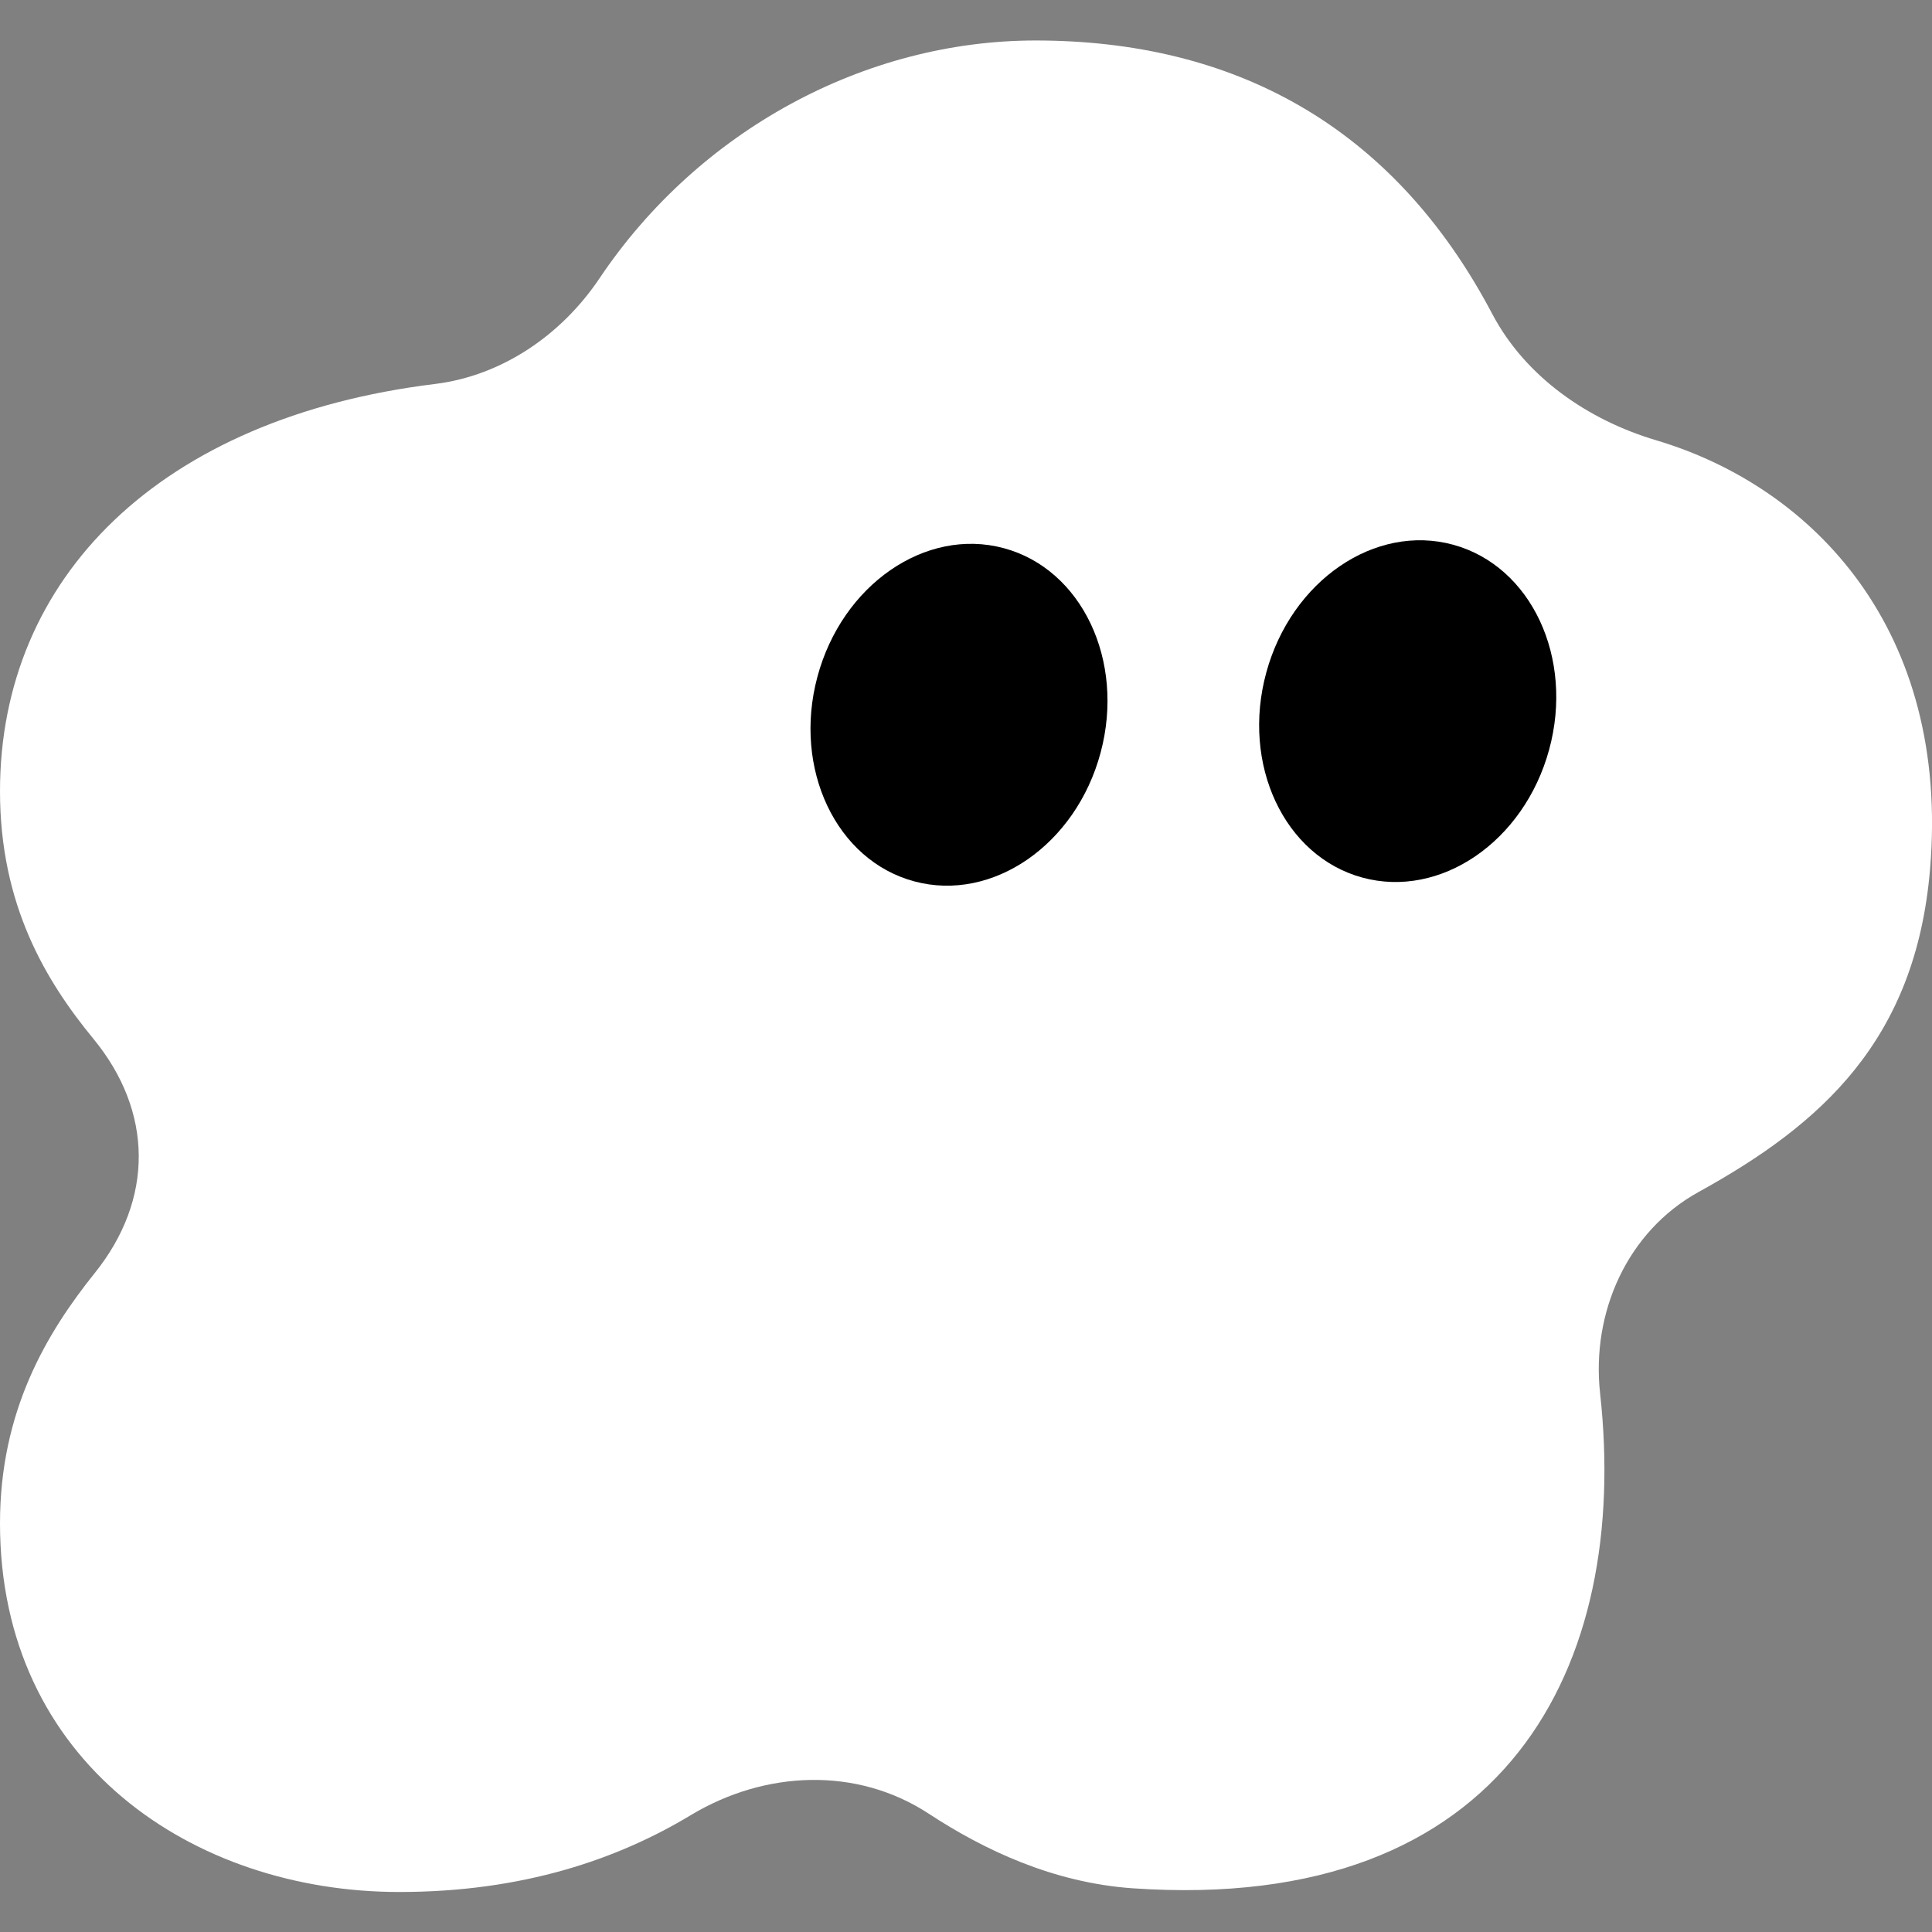
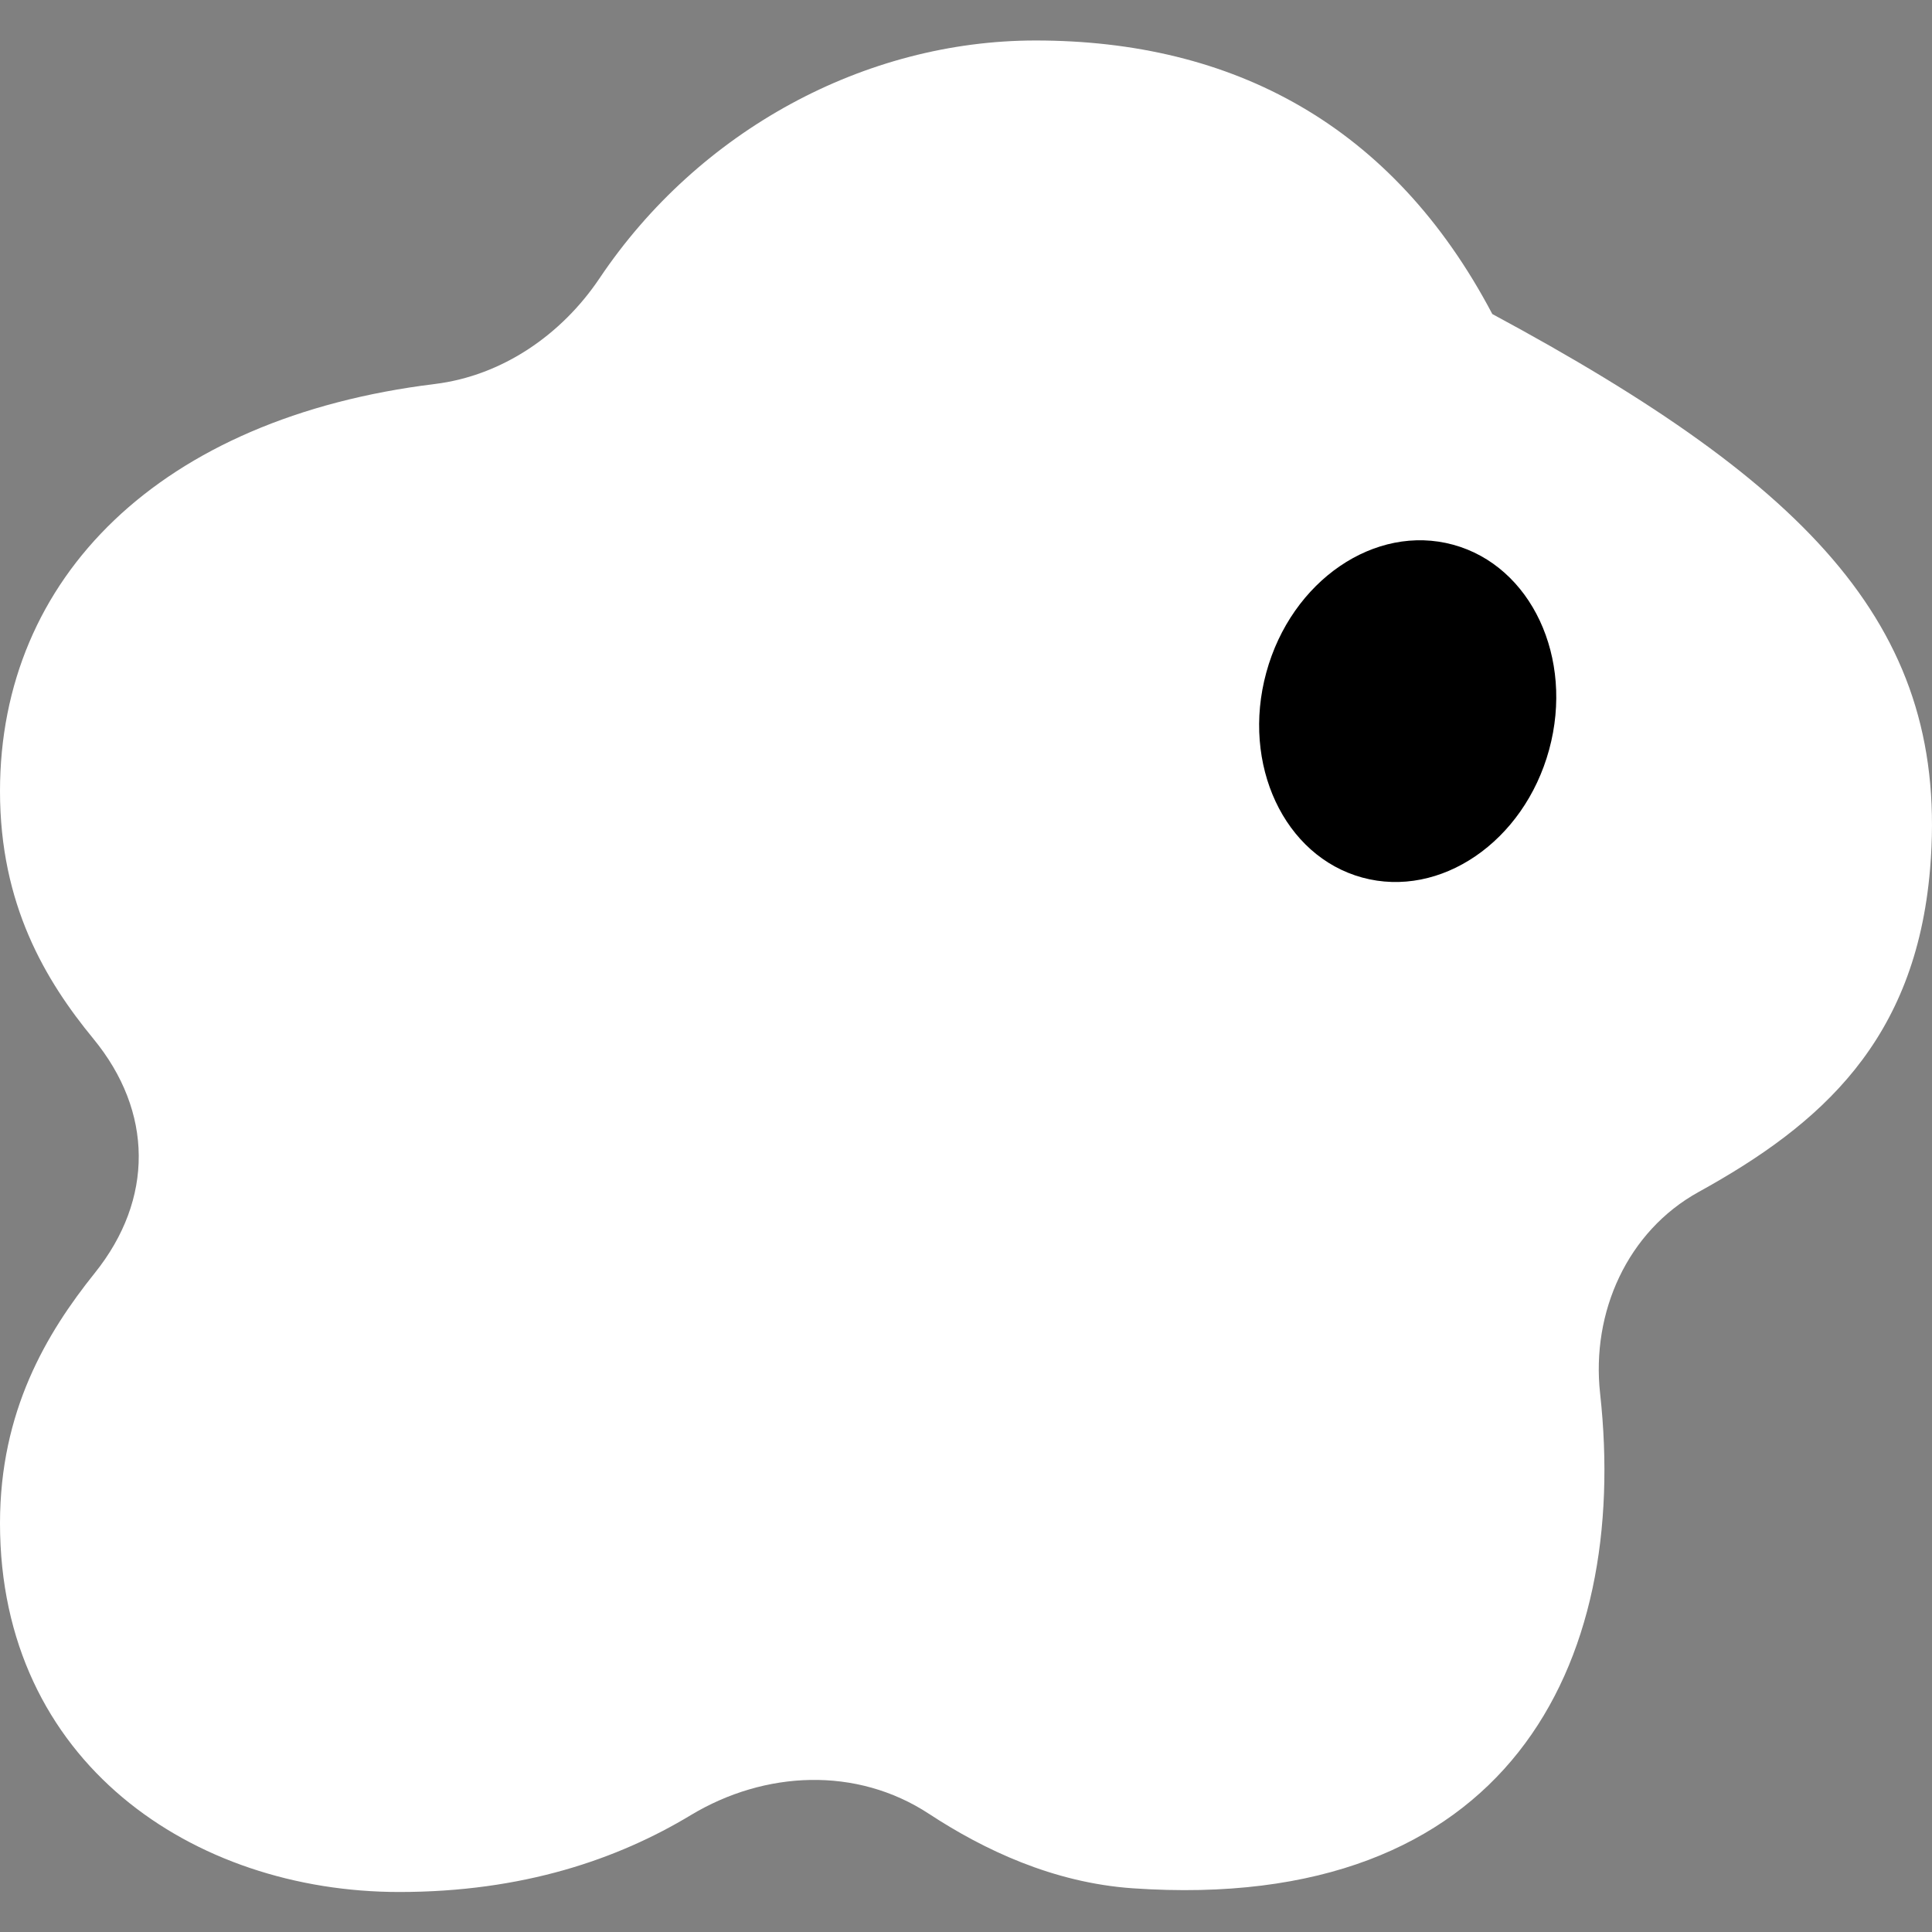
<svg xmlns="http://www.w3.org/2000/svg" width="24" height="24" viewBox="0 0 24 24" fill="none">
  <rect x="0" y="0" width="24" height="24" fill="#808080" stroke="none" />
-   <path d="M12.864 0.503C15.314 0.503 17.3 1.55 18.538 3.901C18.95 4.682 19.727 5.218 20.573 5.469C22.535 6.053 24.225 7.836 23.976 10.796C23.796 12.926 22.623 13.968 21.101 14.807C20.215 15.296 19.766 16.303 19.877 17.309C20.248 20.671 18.739 23.779 14.07 23.457C13.084 23.388 12.223 22.98 11.54 22.532C10.641 21.942 9.501 21.994 8.58 22.549C7.675 23.095 6.496 23.503 4.96 23.503C2.403 23.503 0 21.894 0 18.923C0 17.53 0.576 16.564 1.178 15.813C1.912 14.898 1.905 13.81 1.16 12.904C0.564 12.179 4.82304e-06 11.237 4.82304e-06 9.829C4.82304e-06 7.175 1.986 5.189 5.403 4.77C6.239 4.667 6.977 4.158 7.447 3.458C8.68 1.62 10.745 0.503 12.864 0.503Z" fill="white" />
-   <ellipse cx="11.913" cy="8.879" rx="1.821" ry="2.143" transform="rotate(15 11.913 8.879)" fill="black" />
+   <path d="M12.864 0.503C15.314 0.503 17.3 1.55 18.538 3.901C22.535 6.053 24.225 7.836 23.976 10.796C23.796 12.926 22.623 13.968 21.101 14.807C20.215 15.296 19.766 16.303 19.877 17.309C20.248 20.671 18.739 23.779 14.07 23.457C13.084 23.388 12.223 22.98 11.54 22.532C10.641 21.942 9.501 21.994 8.58 22.549C7.675 23.095 6.496 23.503 4.96 23.503C2.403 23.503 0 21.894 0 18.923C0 17.53 0.576 16.564 1.178 15.813C1.912 14.898 1.905 13.81 1.16 12.904C0.564 12.179 4.82304e-06 11.237 4.82304e-06 9.829C4.82304e-06 7.175 1.986 5.189 5.403 4.77C6.239 4.667 6.977 4.158 7.447 3.458C8.68 1.62 10.745 0.503 12.864 0.503Z" fill="white" />
  <ellipse cx="17.487" cy="8.834" rx="1.821" ry="2.143" transform="rotate(15.275 17.487 8.834)" fill="black" />
</svg>